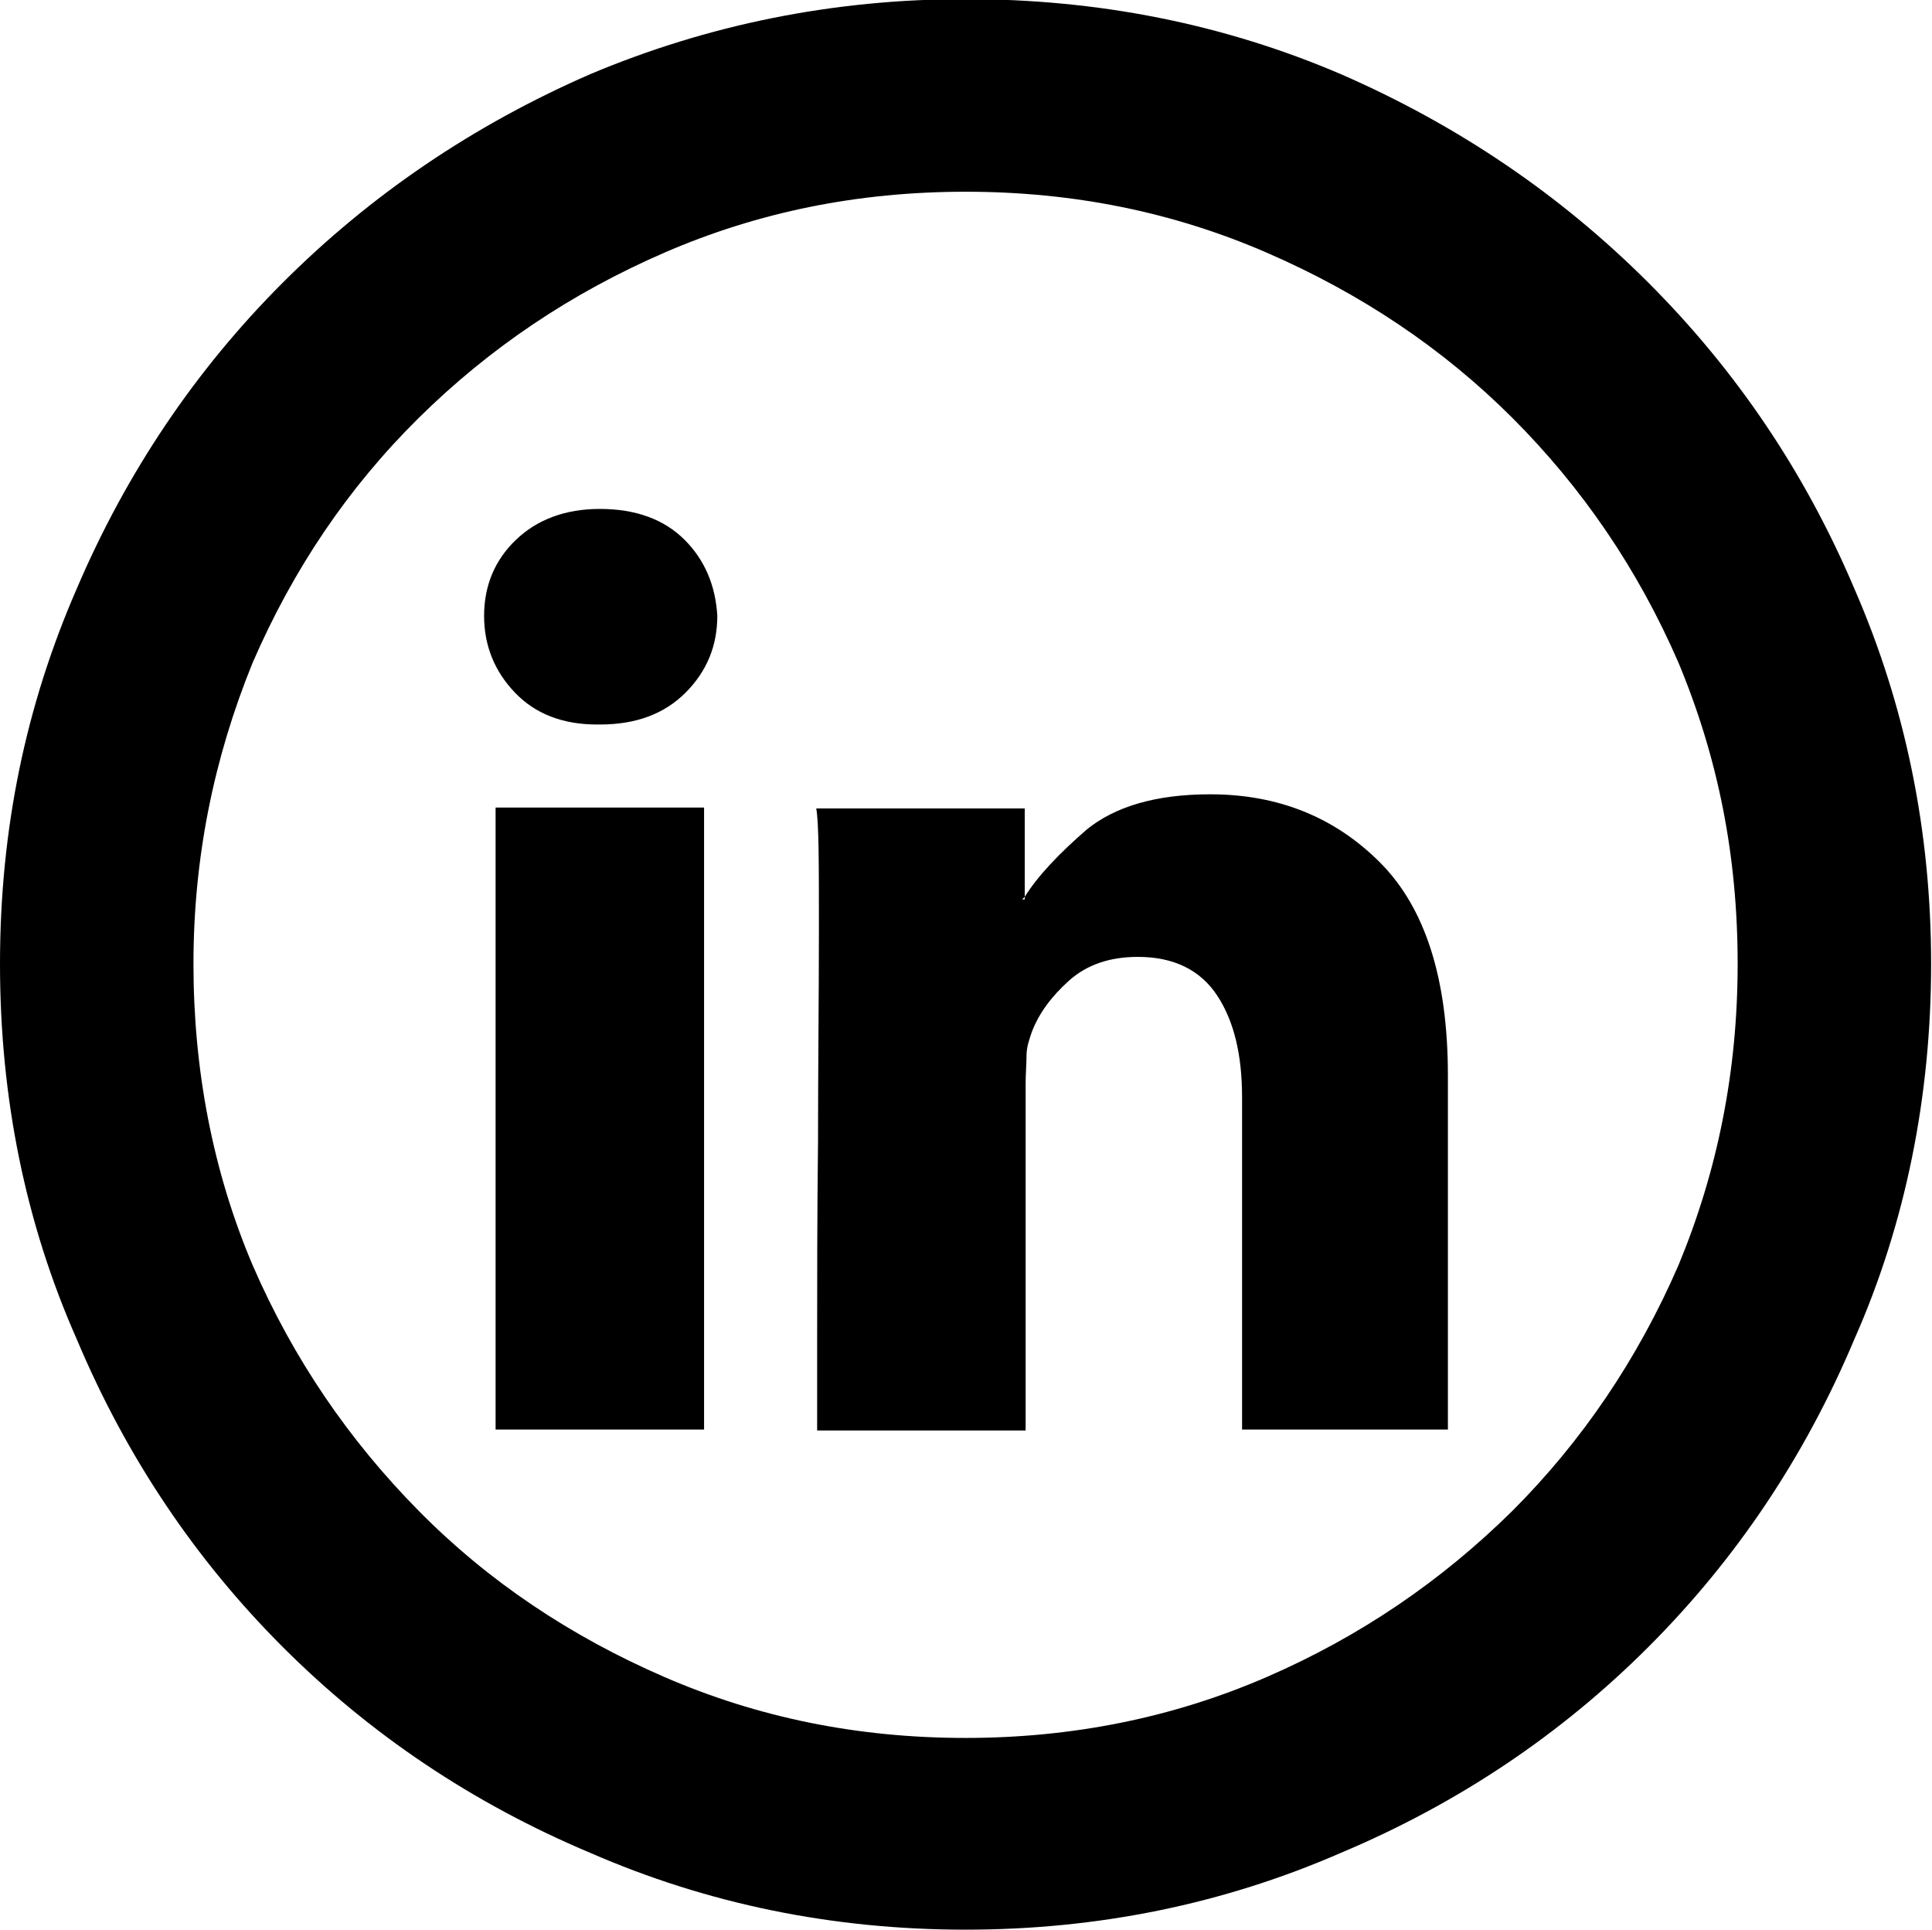
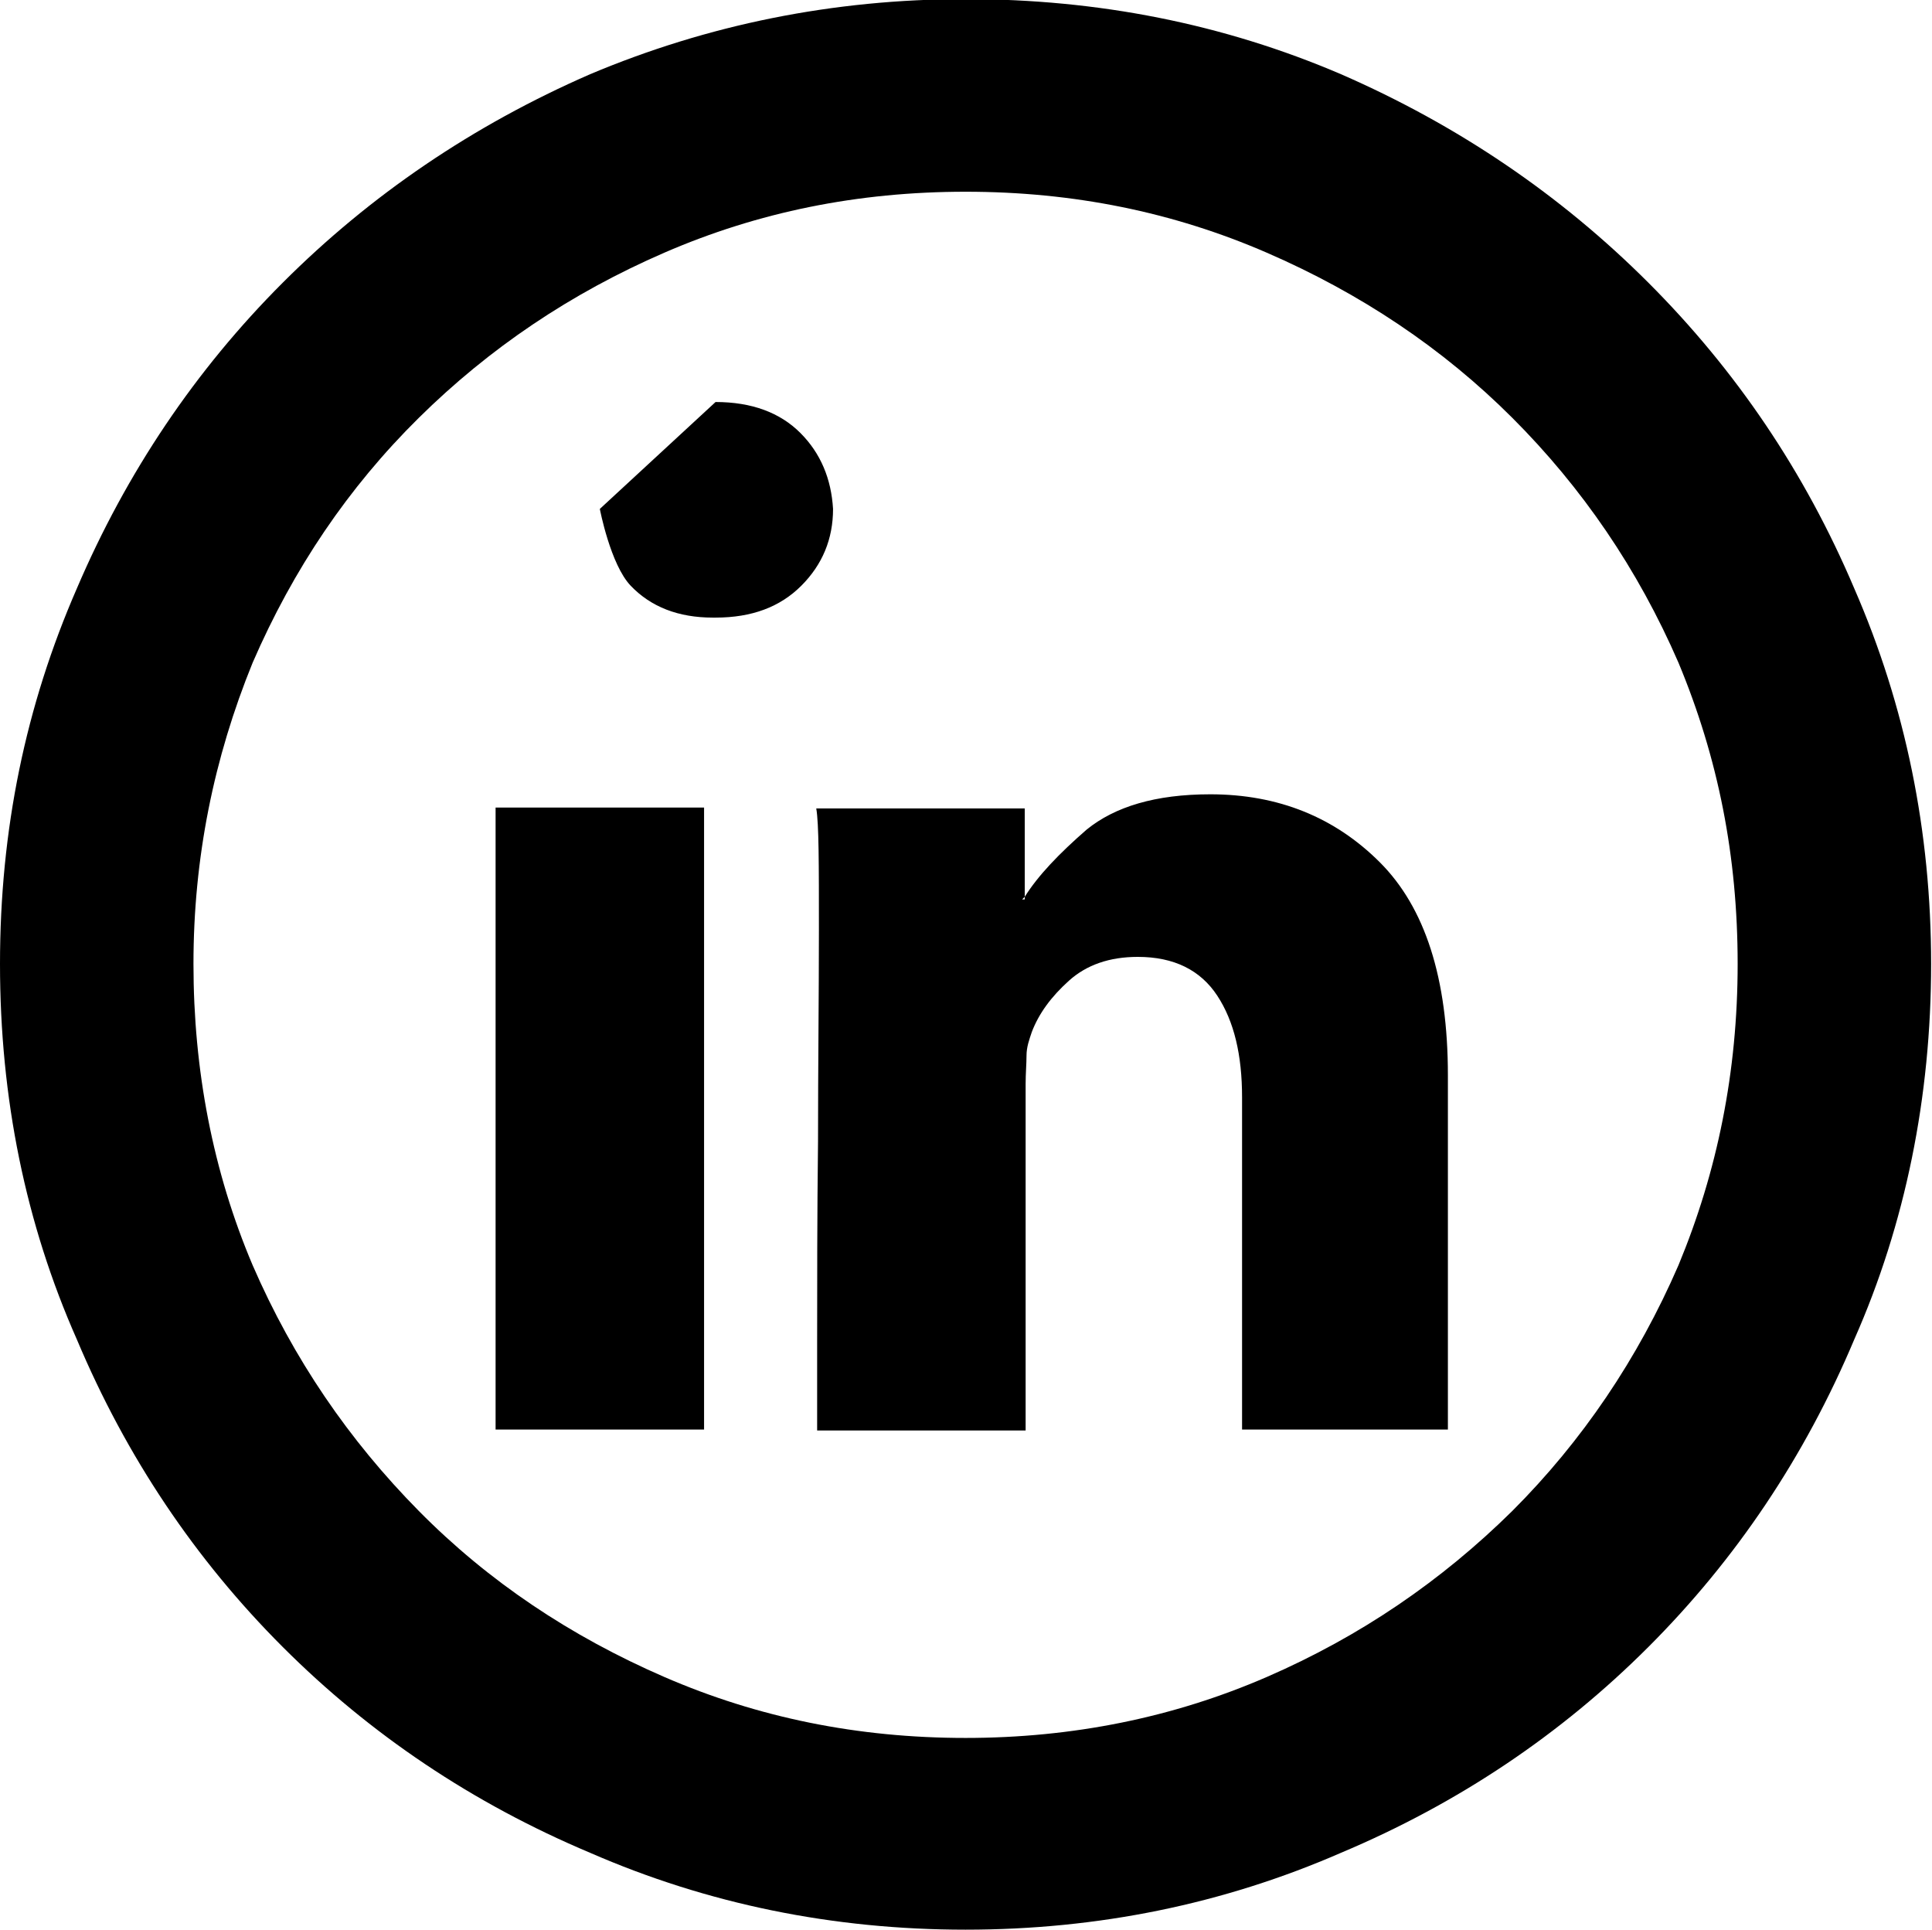
<svg xmlns="http://www.w3.org/2000/svg" id="Layer_2" data-name="Layer 2" viewBox="0 0 21.87 21.84">
  <g id="Layer_1-2" data-name="Layer 1">
-     <path d="M10.93,21.84c-1.5,0-2.92-.29-4.25-.87-1.33-.56-2.49-1.34-3.48-2.33-.99-.99-1.77-2.15-2.33-3.48-.58-1.31-.87-2.73-.87-4.25s.29-2.92.87-4.25c.56-1.31,1.34-2.47,2.33-3.46.99-.99,2.15-1.78,3.48-2.36,1.33-.56,2.75-.85,4.25-.85s2.92.28,4.25.85c1.33.58,2.49,1.37,3.48,2.36s1.77,2.14,2.33,3.46c.58,1.33.87,2.75.87,4.25s-.29,2.94-.87,4.25c-.56,1.33-1.34,2.49-2.33,3.48-.99.99-2.15,1.77-3.48,2.33-1.33.58-2.75.87-4.25.87ZM10.93,19.67c1.21,0,2.35-.23,3.41-.69,1.06-.46,1.98-1.09,2.78-1.88.79-.79,1.42-1.72,1.88-2.78.44-1.06.67-2.19.67-3.41s-.22-2.33-.67-3.41c-.46-1.06-1.09-1.98-1.88-2.77-.79-.79-1.72-1.41-2.78-1.87s-2.19-.69-3.41-.69-2.35.23-3.41.69c-1.06.46-1.98,1.08-2.78,1.87s-1.42,1.71-1.88,2.77c-.44,1.08-.67,2.21-.67,3.41s.22,2.35.67,3.41c.46,1.06,1.09,1.98,1.88,2.78s1.72,1.42,2.78,1.88c1.06.46,2.19.69,3.41.69ZM5.61,16.18h2.36v-7.04h-2.36v7.04ZM6.79,5.76c-.39,0-.71.12-.95.35-.24.23-.36.52-.36.86s.12.63.35.87.54.36.93.36h.03c.41,0,.73-.12.97-.36s.36-.53.36-.87c-.02-.34-.14-.63-.37-.86-.23-.23-.55-.35-.96-.35ZM16.39,12.16v4.02h-2.33v-3.76c0-.48-.09-.86-.28-1.15s-.49-.44-.9-.44c-.32,0-.58.09-.78.27-.2.18-.34.37-.42.58-.03.09-.06.17-.06.27,0,.09-.01.2-.01.32v3.92h-2.36v-1c0-.67,0-1.42.01-2.27,0-.85.01-1.64.01-2.39s0-1.21-.03-1.38h2.36v1l-.03.03h.03v-.03c.15-.24.39-.49.7-.76.32-.26.78-.4,1.4-.4.77,0,1.41.26,1.92.77s.77,1.31.77,2.41Z" />
+     <path d="M10.93,21.84c-1.5,0-2.92-.29-4.25-.87-1.33-.56-2.49-1.34-3.48-2.33-.99-.99-1.77-2.15-2.33-3.48-.58-1.31-.87-2.73-.87-4.25s.29-2.92.87-4.25c.56-1.31,1.34-2.47,2.33-3.46.99-.99,2.15-1.78,3.48-2.36,1.33-.56,2.75-.85,4.25-.85s2.92.28,4.25.85c1.33.58,2.49,1.37,3.48,2.36s1.77,2.14,2.33,3.46c.58,1.33.87,2.75.87,4.25s-.29,2.94-.87,4.25c-.56,1.33-1.34,2.49-2.33,3.48-.99.99-2.15,1.77-3.48,2.33-1.33.58-2.75.87-4.25.87ZM10.93,19.67c1.21,0,2.35-.23,3.41-.69,1.06-.46,1.98-1.09,2.78-1.88.79-.79,1.42-1.72,1.88-2.78.44-1.06.67-2.19.67-3.41s-.22-2.33-.67-3.41c-.46-1.06-1.09-1.98-1.88-2.77-.79-.79-1.72-1.41-2.78-1.87s-2.19-.69-3.41-.69-2.35.23-3.41.69c-1.06.46-1.98,1.08-2.78,1.87s-1.42,1.71-1.88,2.77c-.44,1.08-.67,2.21-.67,3.41s.22,2.35.67,3.41c.46,1.06,1.09,1.98,1.88,2.78s1.72,1.42,2.78,1.88c1.06.46,2.19.69,3.41.69ZM5.61,16.18h2.36v-7.04h-2.36v7.04ZM6.79,5.76s.12.63.35.87.54.36.93.36h.03c.41,0,.73-.12.97-.36s.36-.53.36-.87c-.02-.34-.14-.63-.37-.86-.23-.23-.55-.35-.96-.35ZM16.39,12.16v4.02h-2.33v-3.76c0-.48-.09-.86-.28-1.15s-.49-.44-.9-.44c-.32,0-.58.09-.78.27-.2.18-.34.37-.42.58-.03.09-.06.17-.06.27,0,.09-.01.2-.01.32v3.92h-2.36v-1c0-.67,0-1.42.01-2.27,0-.85.01-1.64.01-2.39s0-1.21-.03-1.38h2.36v1l-.03.03h.03v-.03c.15-.24.39-.49.7-.76.32-.26.78-.4,1.4-.4.77,0,1.41.26,1.92.77s.77,1.31.77,2.41Z" />
  </g>
</svg>